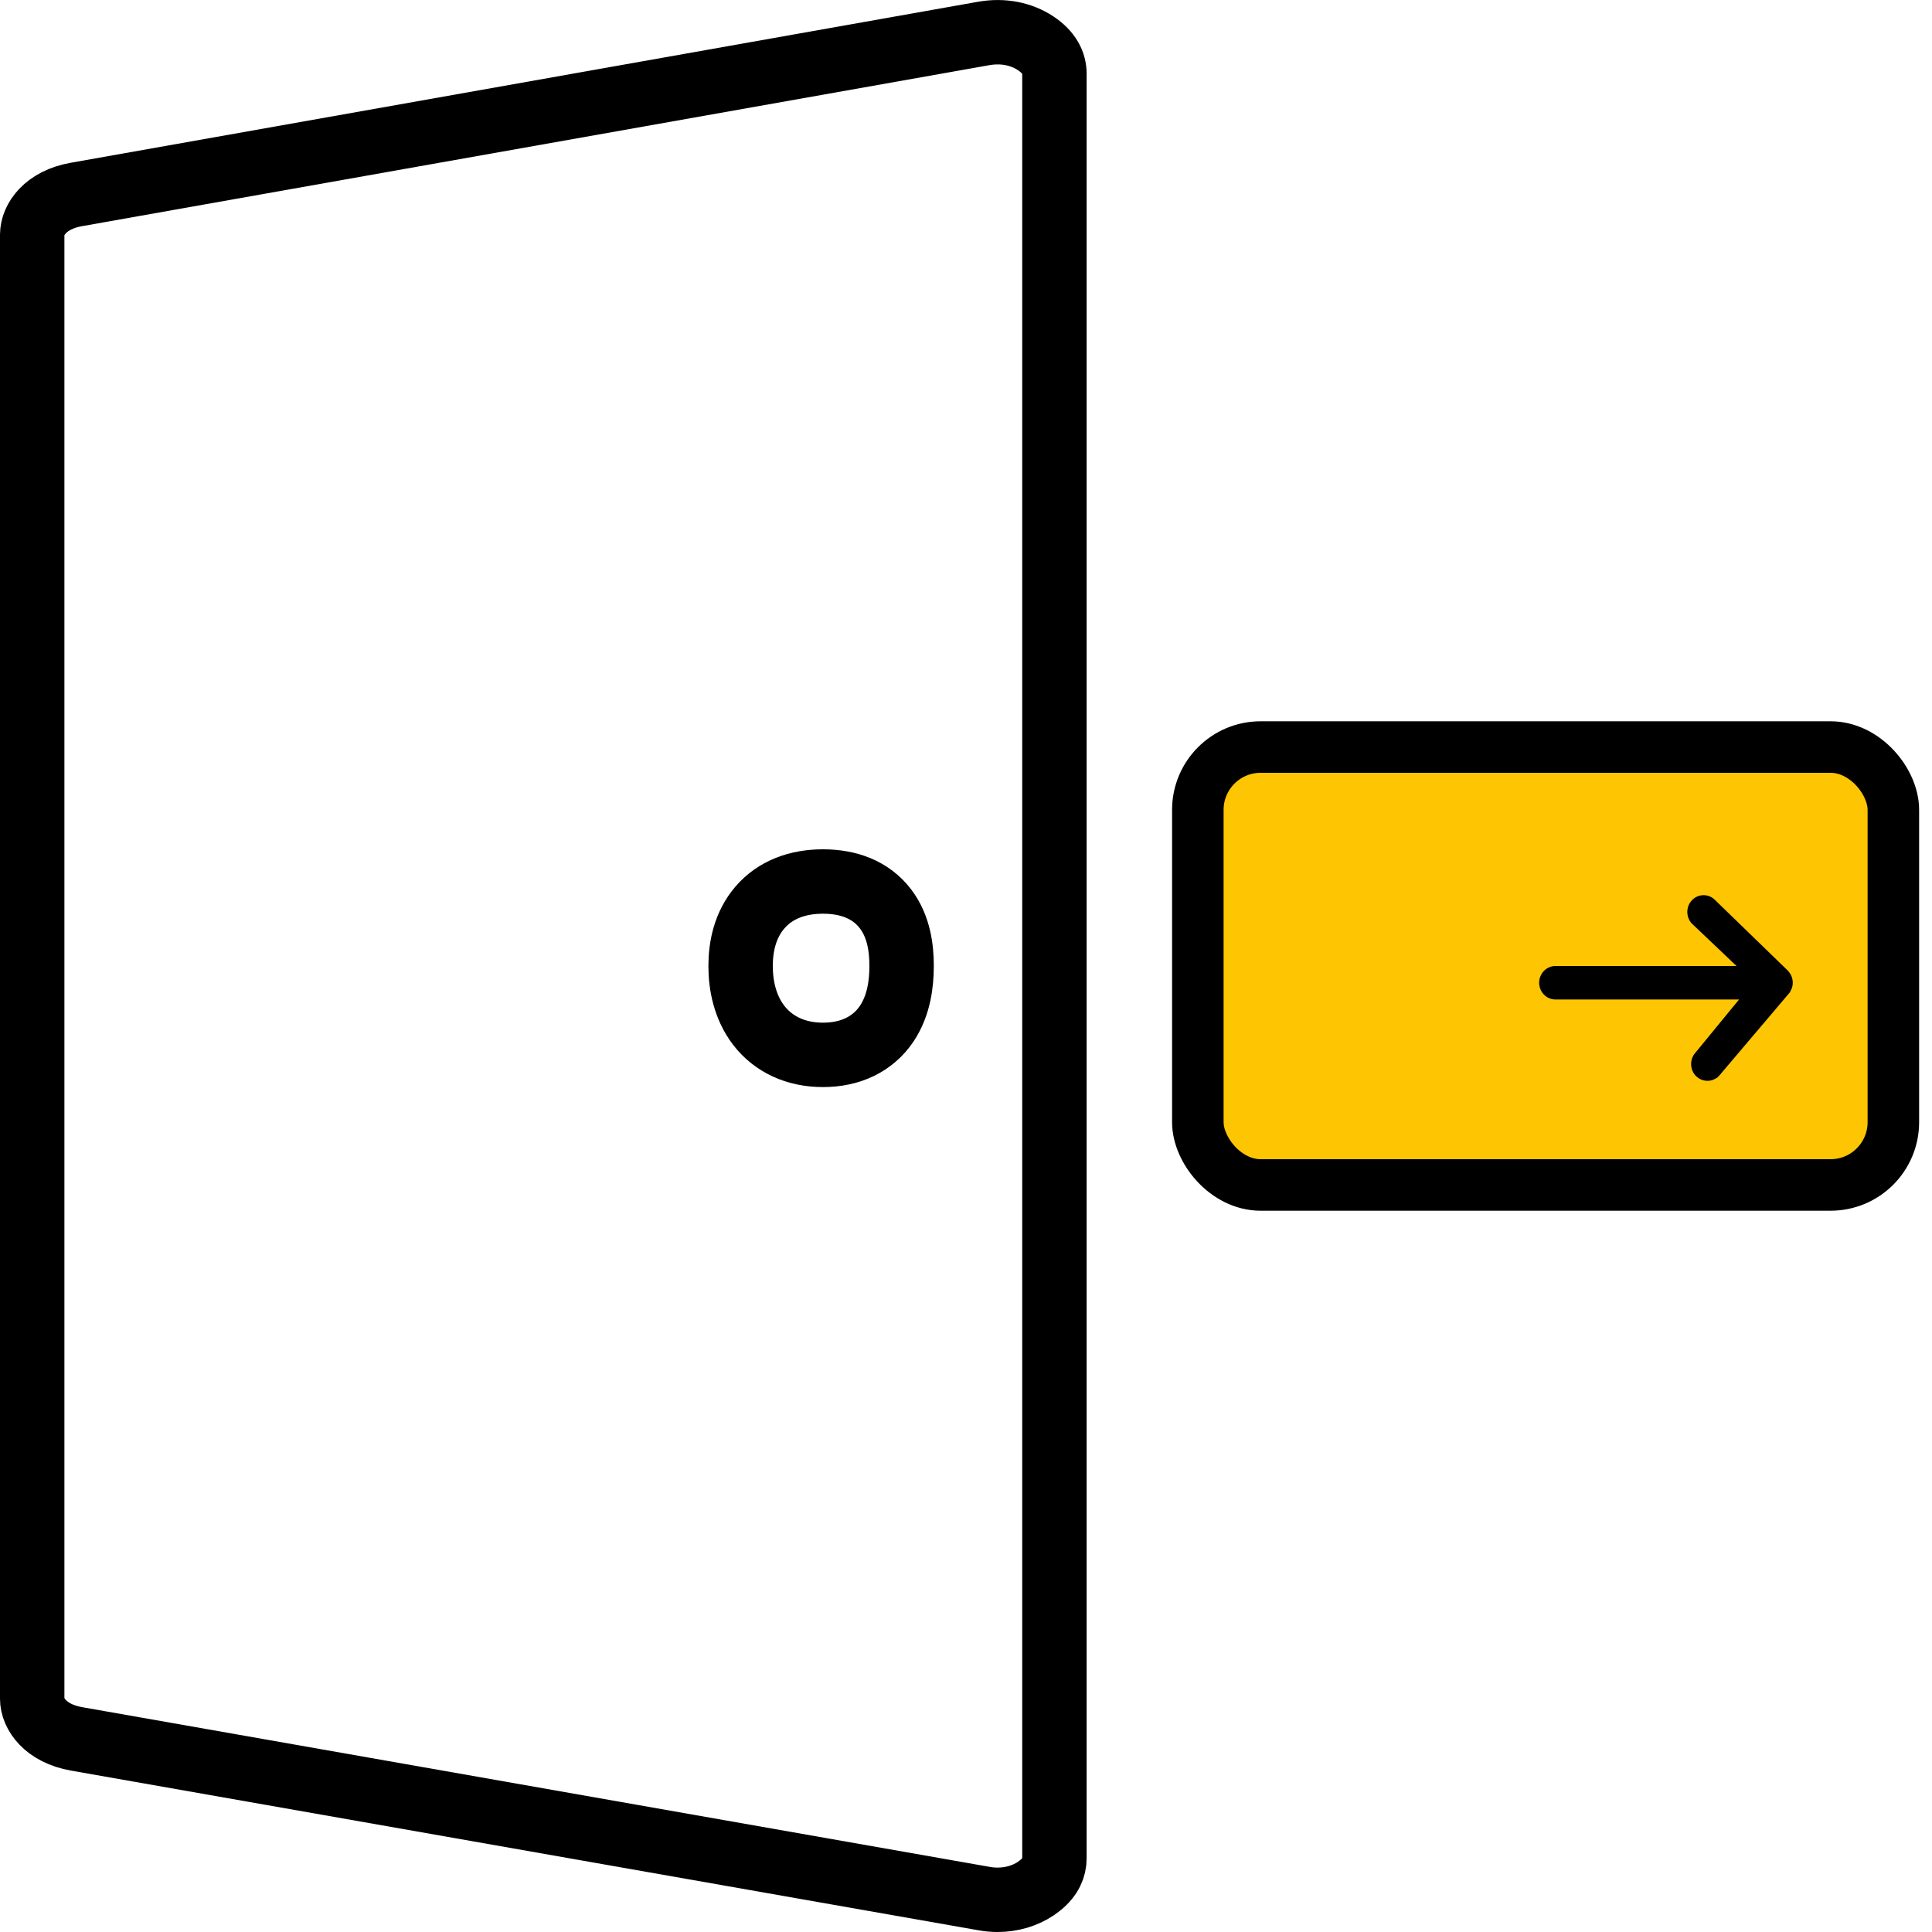
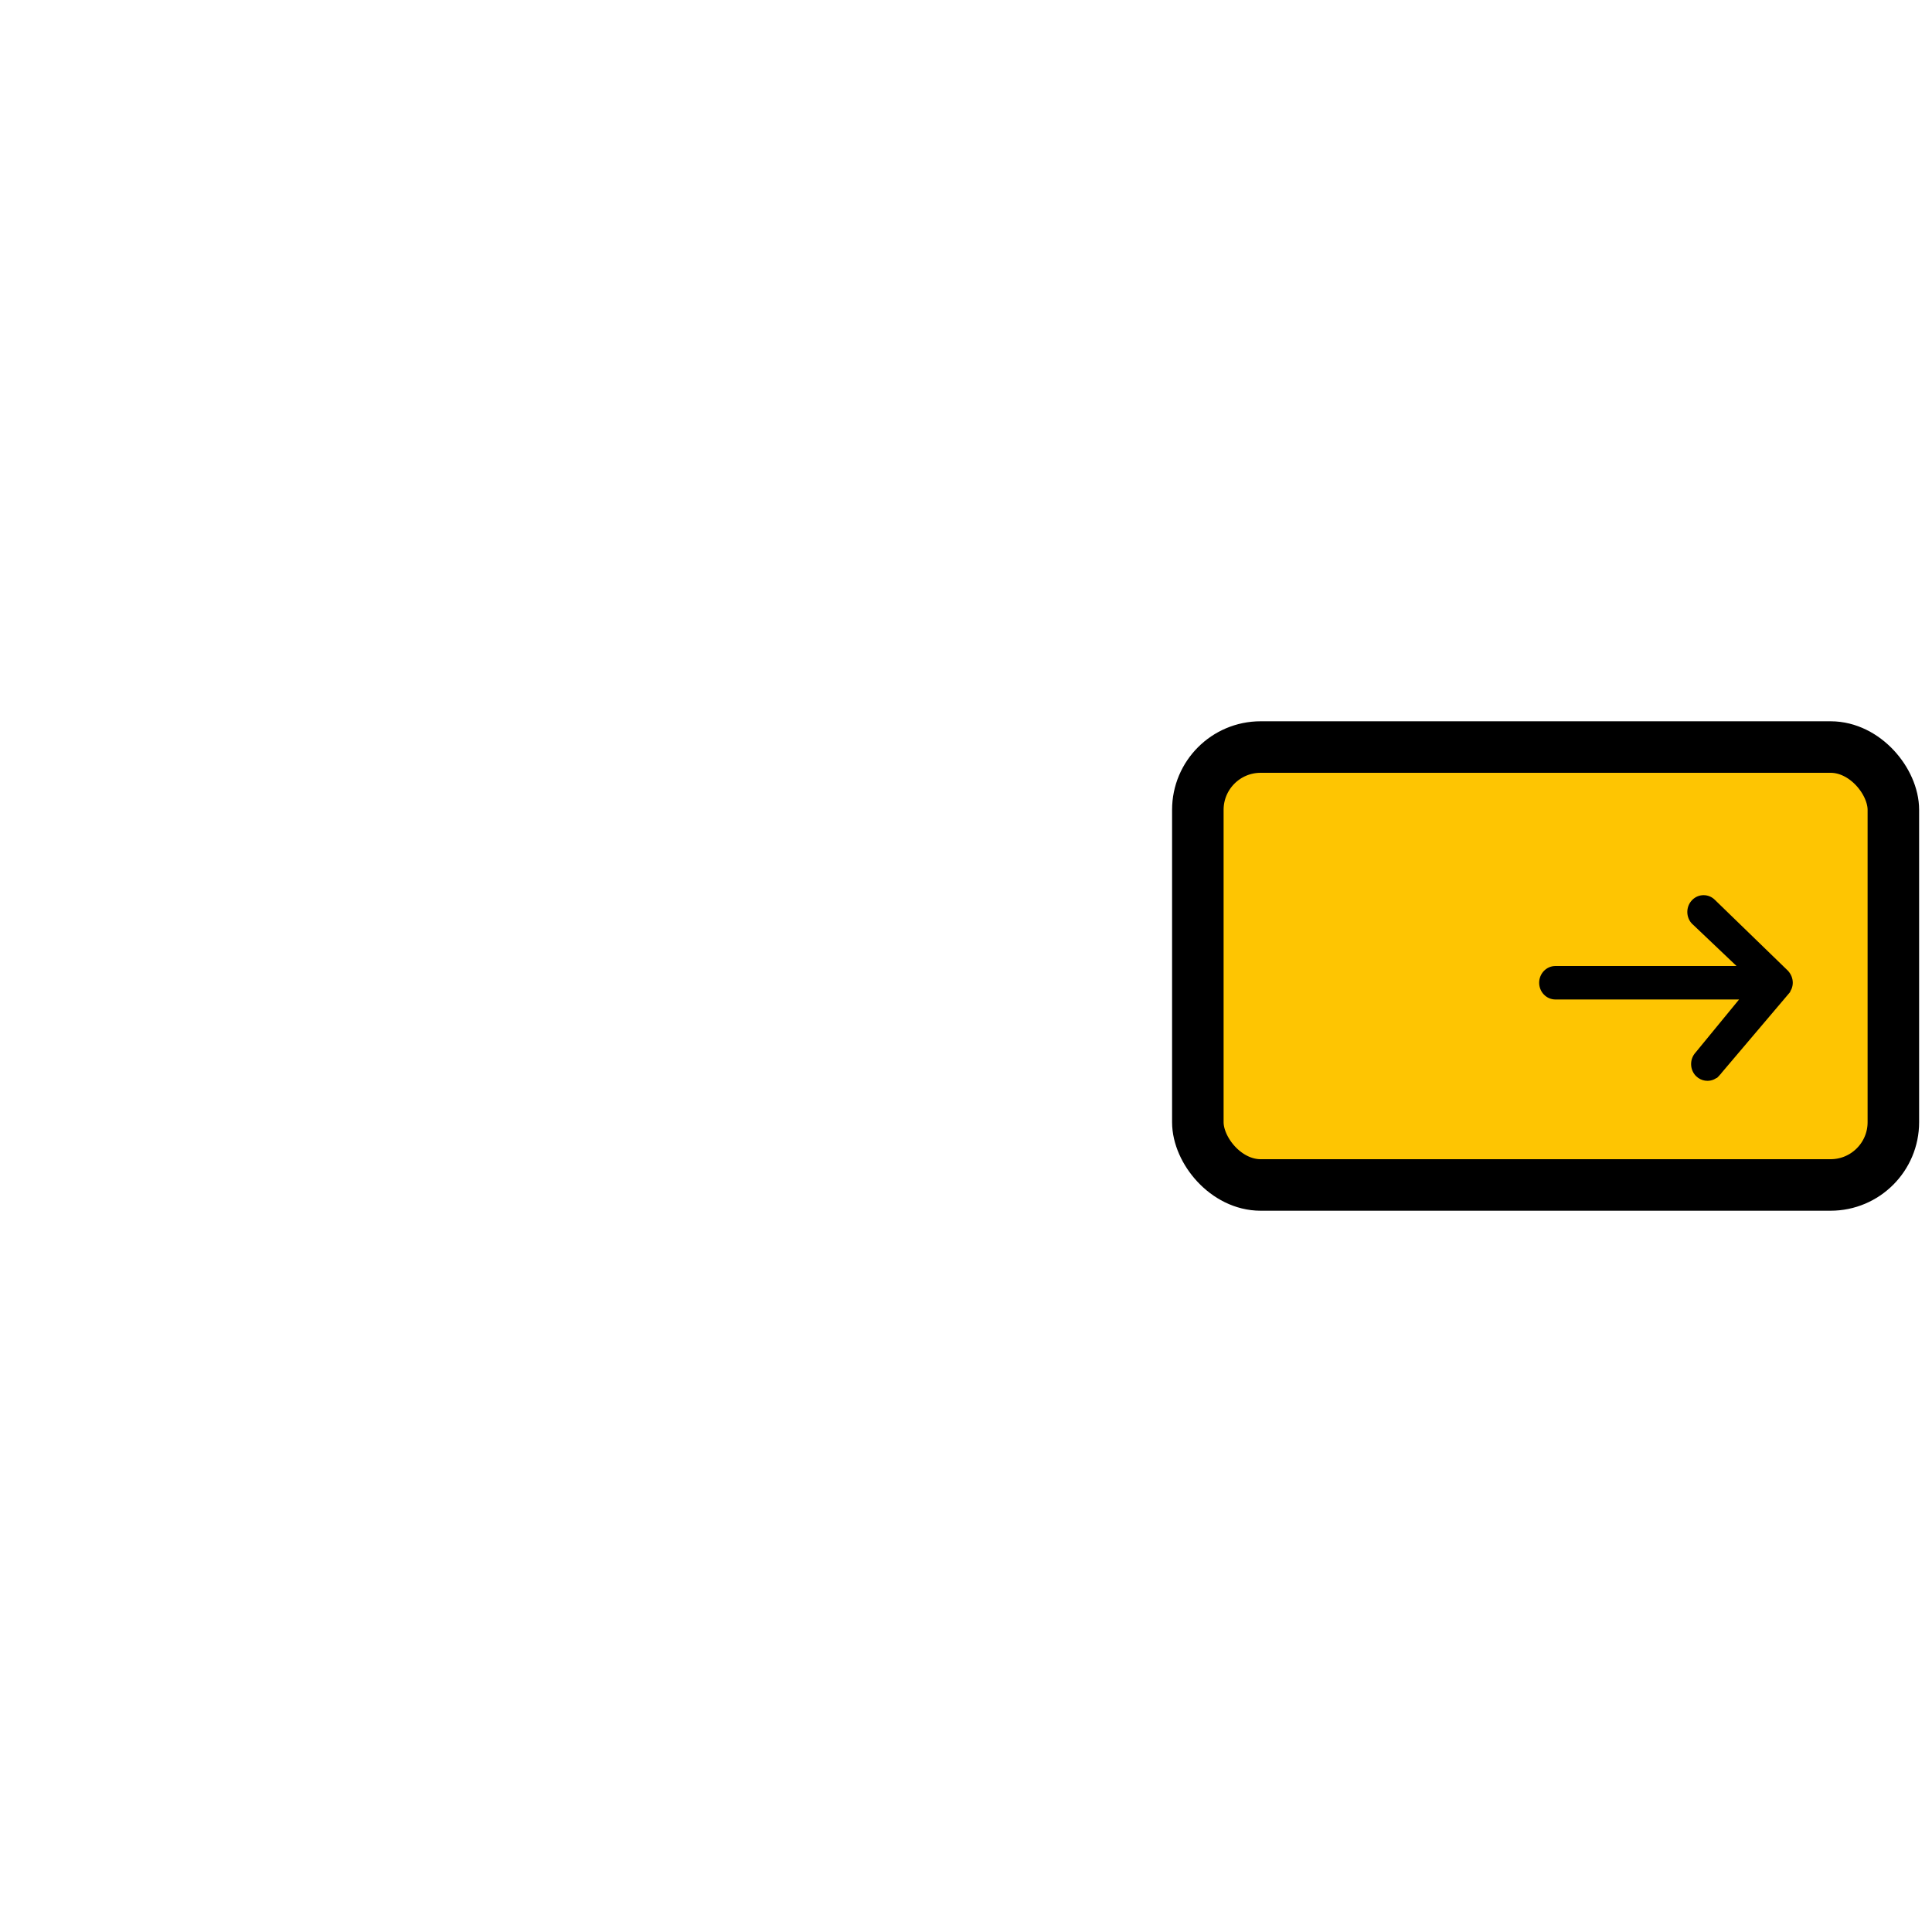
<svg xmlns="http://www.w3.org/2000/svg" width="30" height="30" viewBox="0 0 30 30" fill="none">
-   <path d="M15.273 0.52C15.577 0.466 15.86 0.526 16.08 0.671C16.296 0.814 16.373 0.983 16.373 1.143V28.857C16.373 28.997 16.315 29.143 16.155 29.273L16.081 29.328C15.913 29.439 15.709 29.5 15.489 29.5C15.42 29.5 15.35 29.494 15.275 29.48L1.187 27.001C0.707 26.916 0.5 26.612 0.5 26.378V3.643C0.5 3.409 0.707 3.104 1.184 3.02L15.273 0.52ZM12.779 13.688C12.39 13.688 12.04 13.811 11.798 14.094C11.568 14.363 11.5 14.7 11.5 15C11.5 15.299 11.567 15.64 11.78 15.919C12.01 16.218 12.36 16.38 12.779 16.38C13.204 16.38 13.554 16.215 13.77 15.894C13.96 15.609 14 15.269 14 15C14 14.732 13.961 14.394 13.754 14.118C13.524 13.812 13.171 13.688 12.779 13.688Z" stroke="black" />
  <rect x="18.6" y="11.6" width="10.8" height="6.8" rx="0.975" fill="#FEC502" stroke="black" stroke-width="0.8" />
  <path d="M26.309 14.013C26.387 13.93 26.517 13.929 26.596 14.011L27.729 15.11L27.73 15.112C27.766 15.151 27.788 15.204 27.788 15.26C27.788 15.314 27.766 15.365 27.73 15.404L27.731 15.405L26.659 16.669L26.657 16.671L26.621 16.637L26.656 16.671C26.617 16.712 26.566 16.733 26.513 16.733C26.474 16.733 26.434 16.721 26.4 16.698L26.368 16.671C26.291 16.59 26.29 16.46 26.365 16.378L27.11 15.47H24.153C24.039 15.47 23.95 15.374 23.95 15.26C23.95 15.146 24.039 15.05 24.153 15.05H27.09L26.311 14.31L26.309 14.309C26.231 14.227 26.231 14.095 26.309 14.013Z" fill="black" stroke="black" stroke-width="0.1" />
</svg>